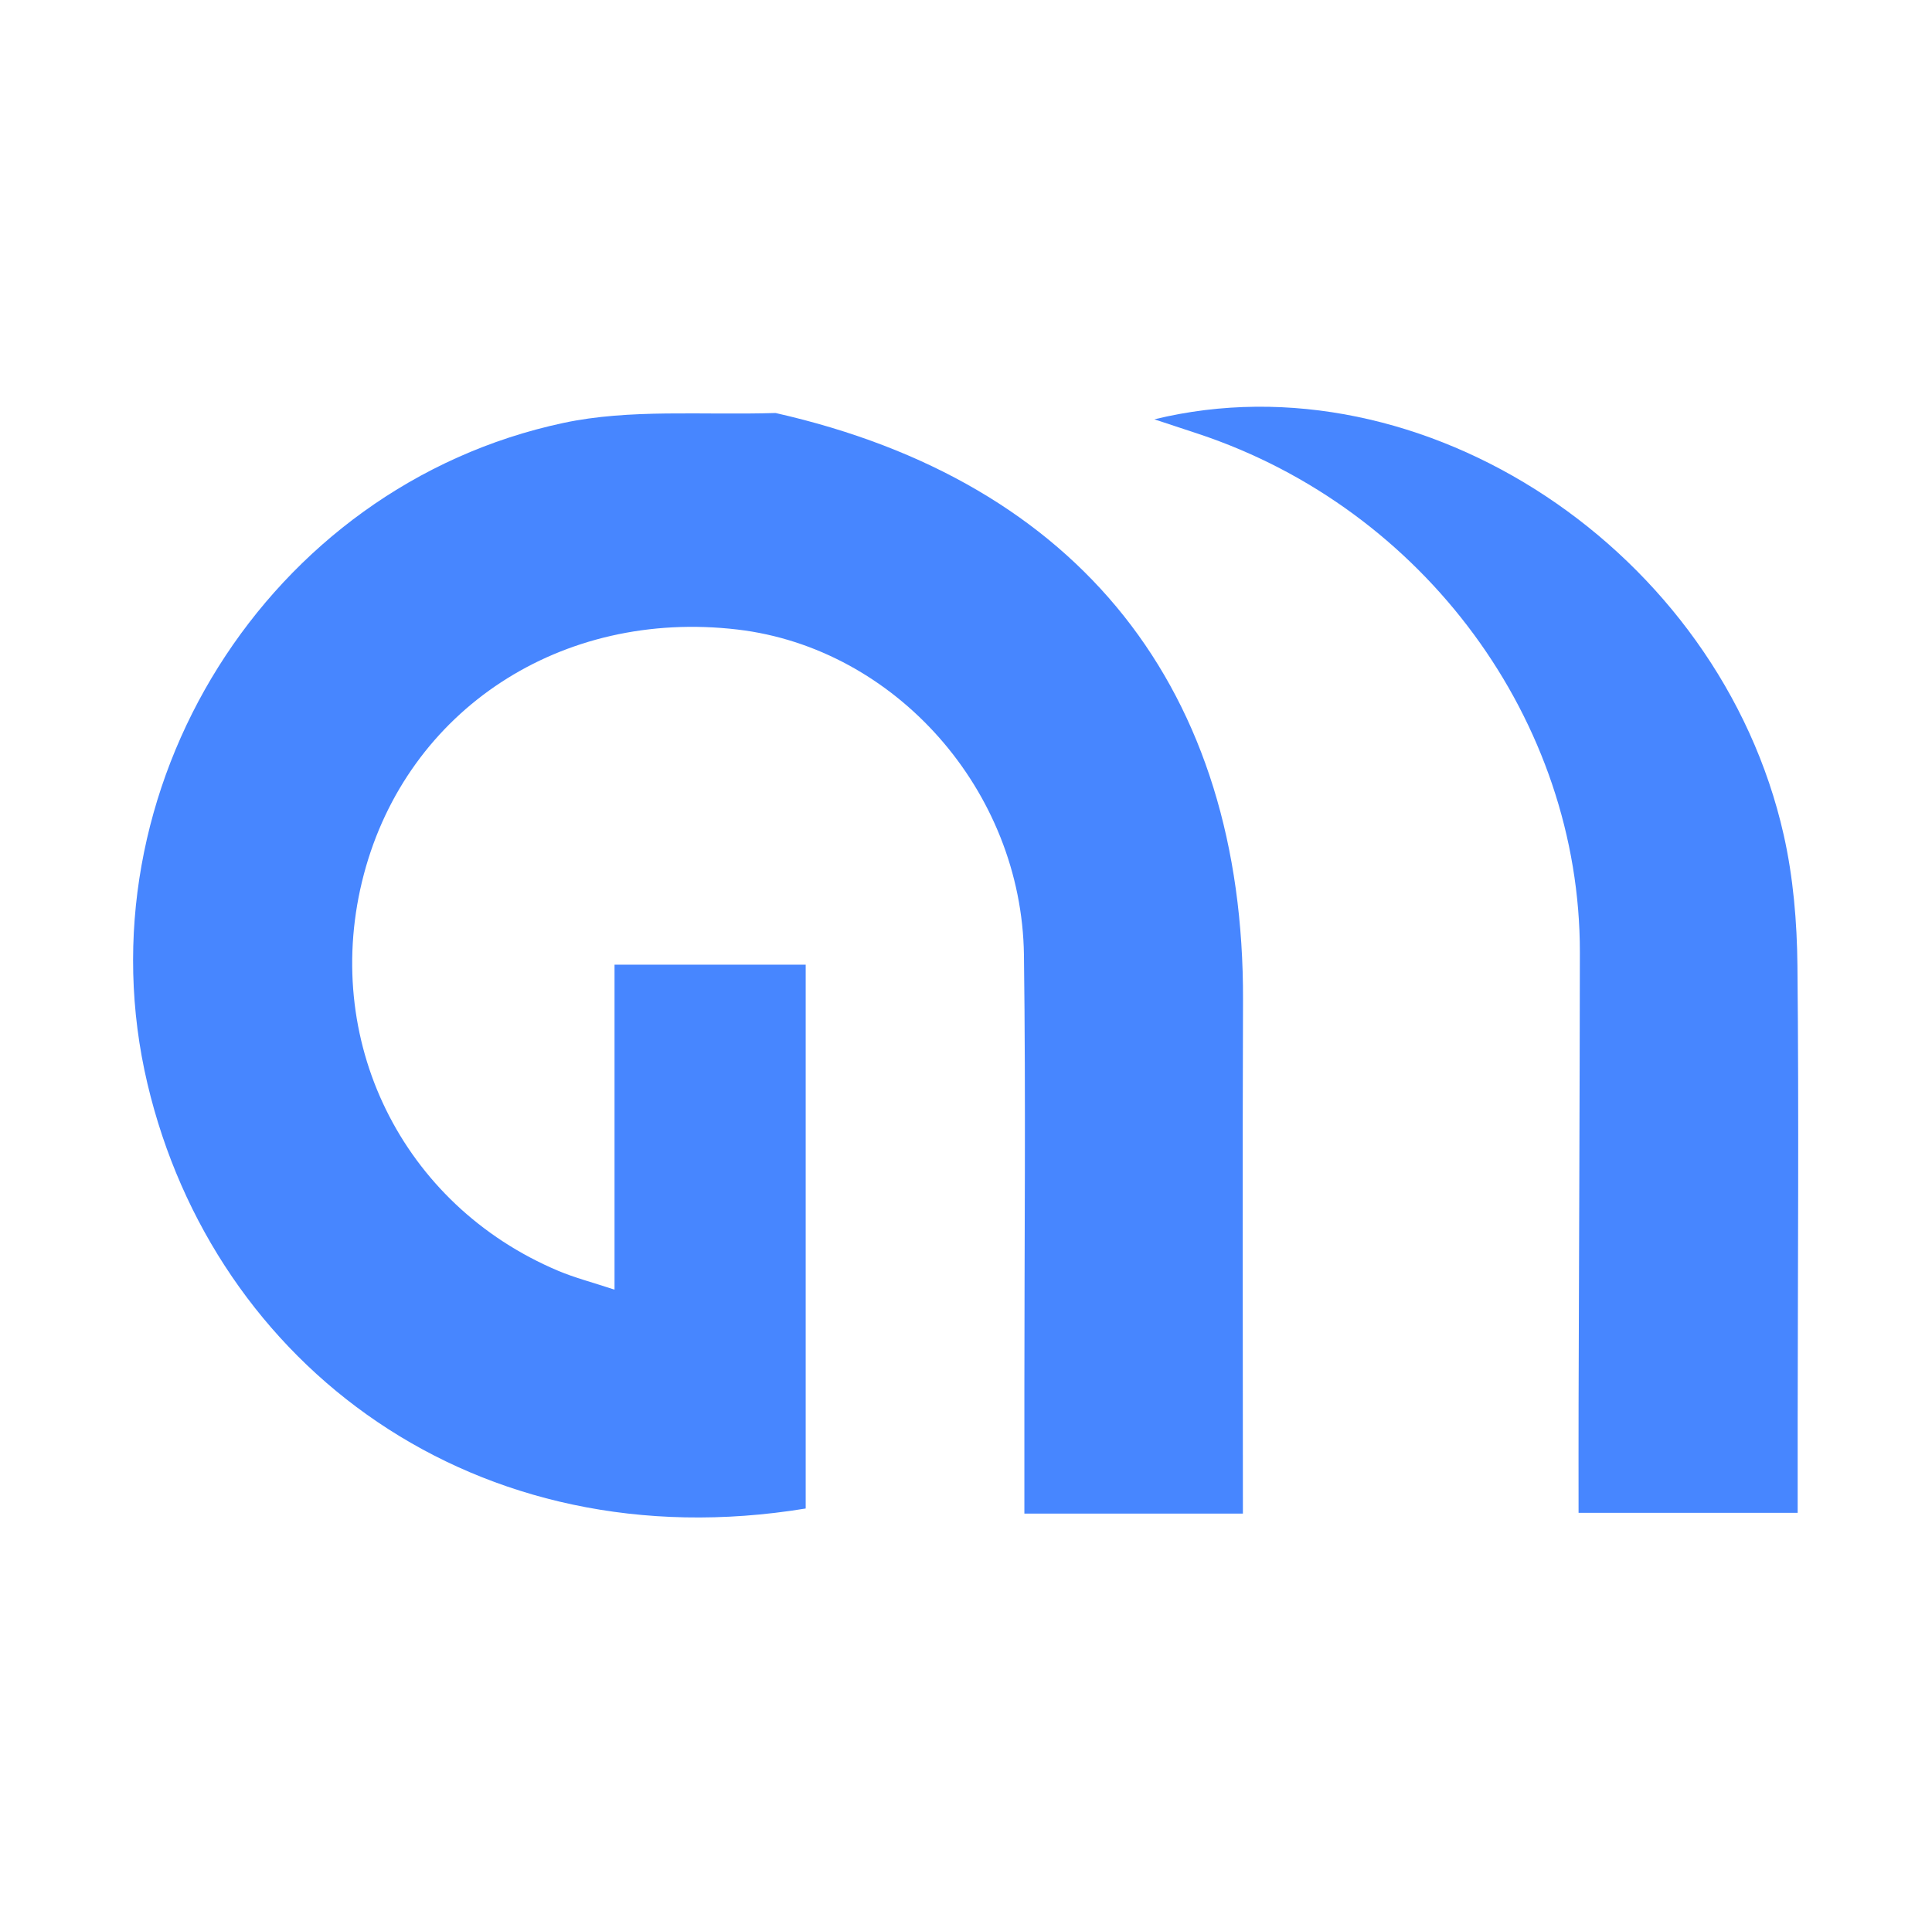
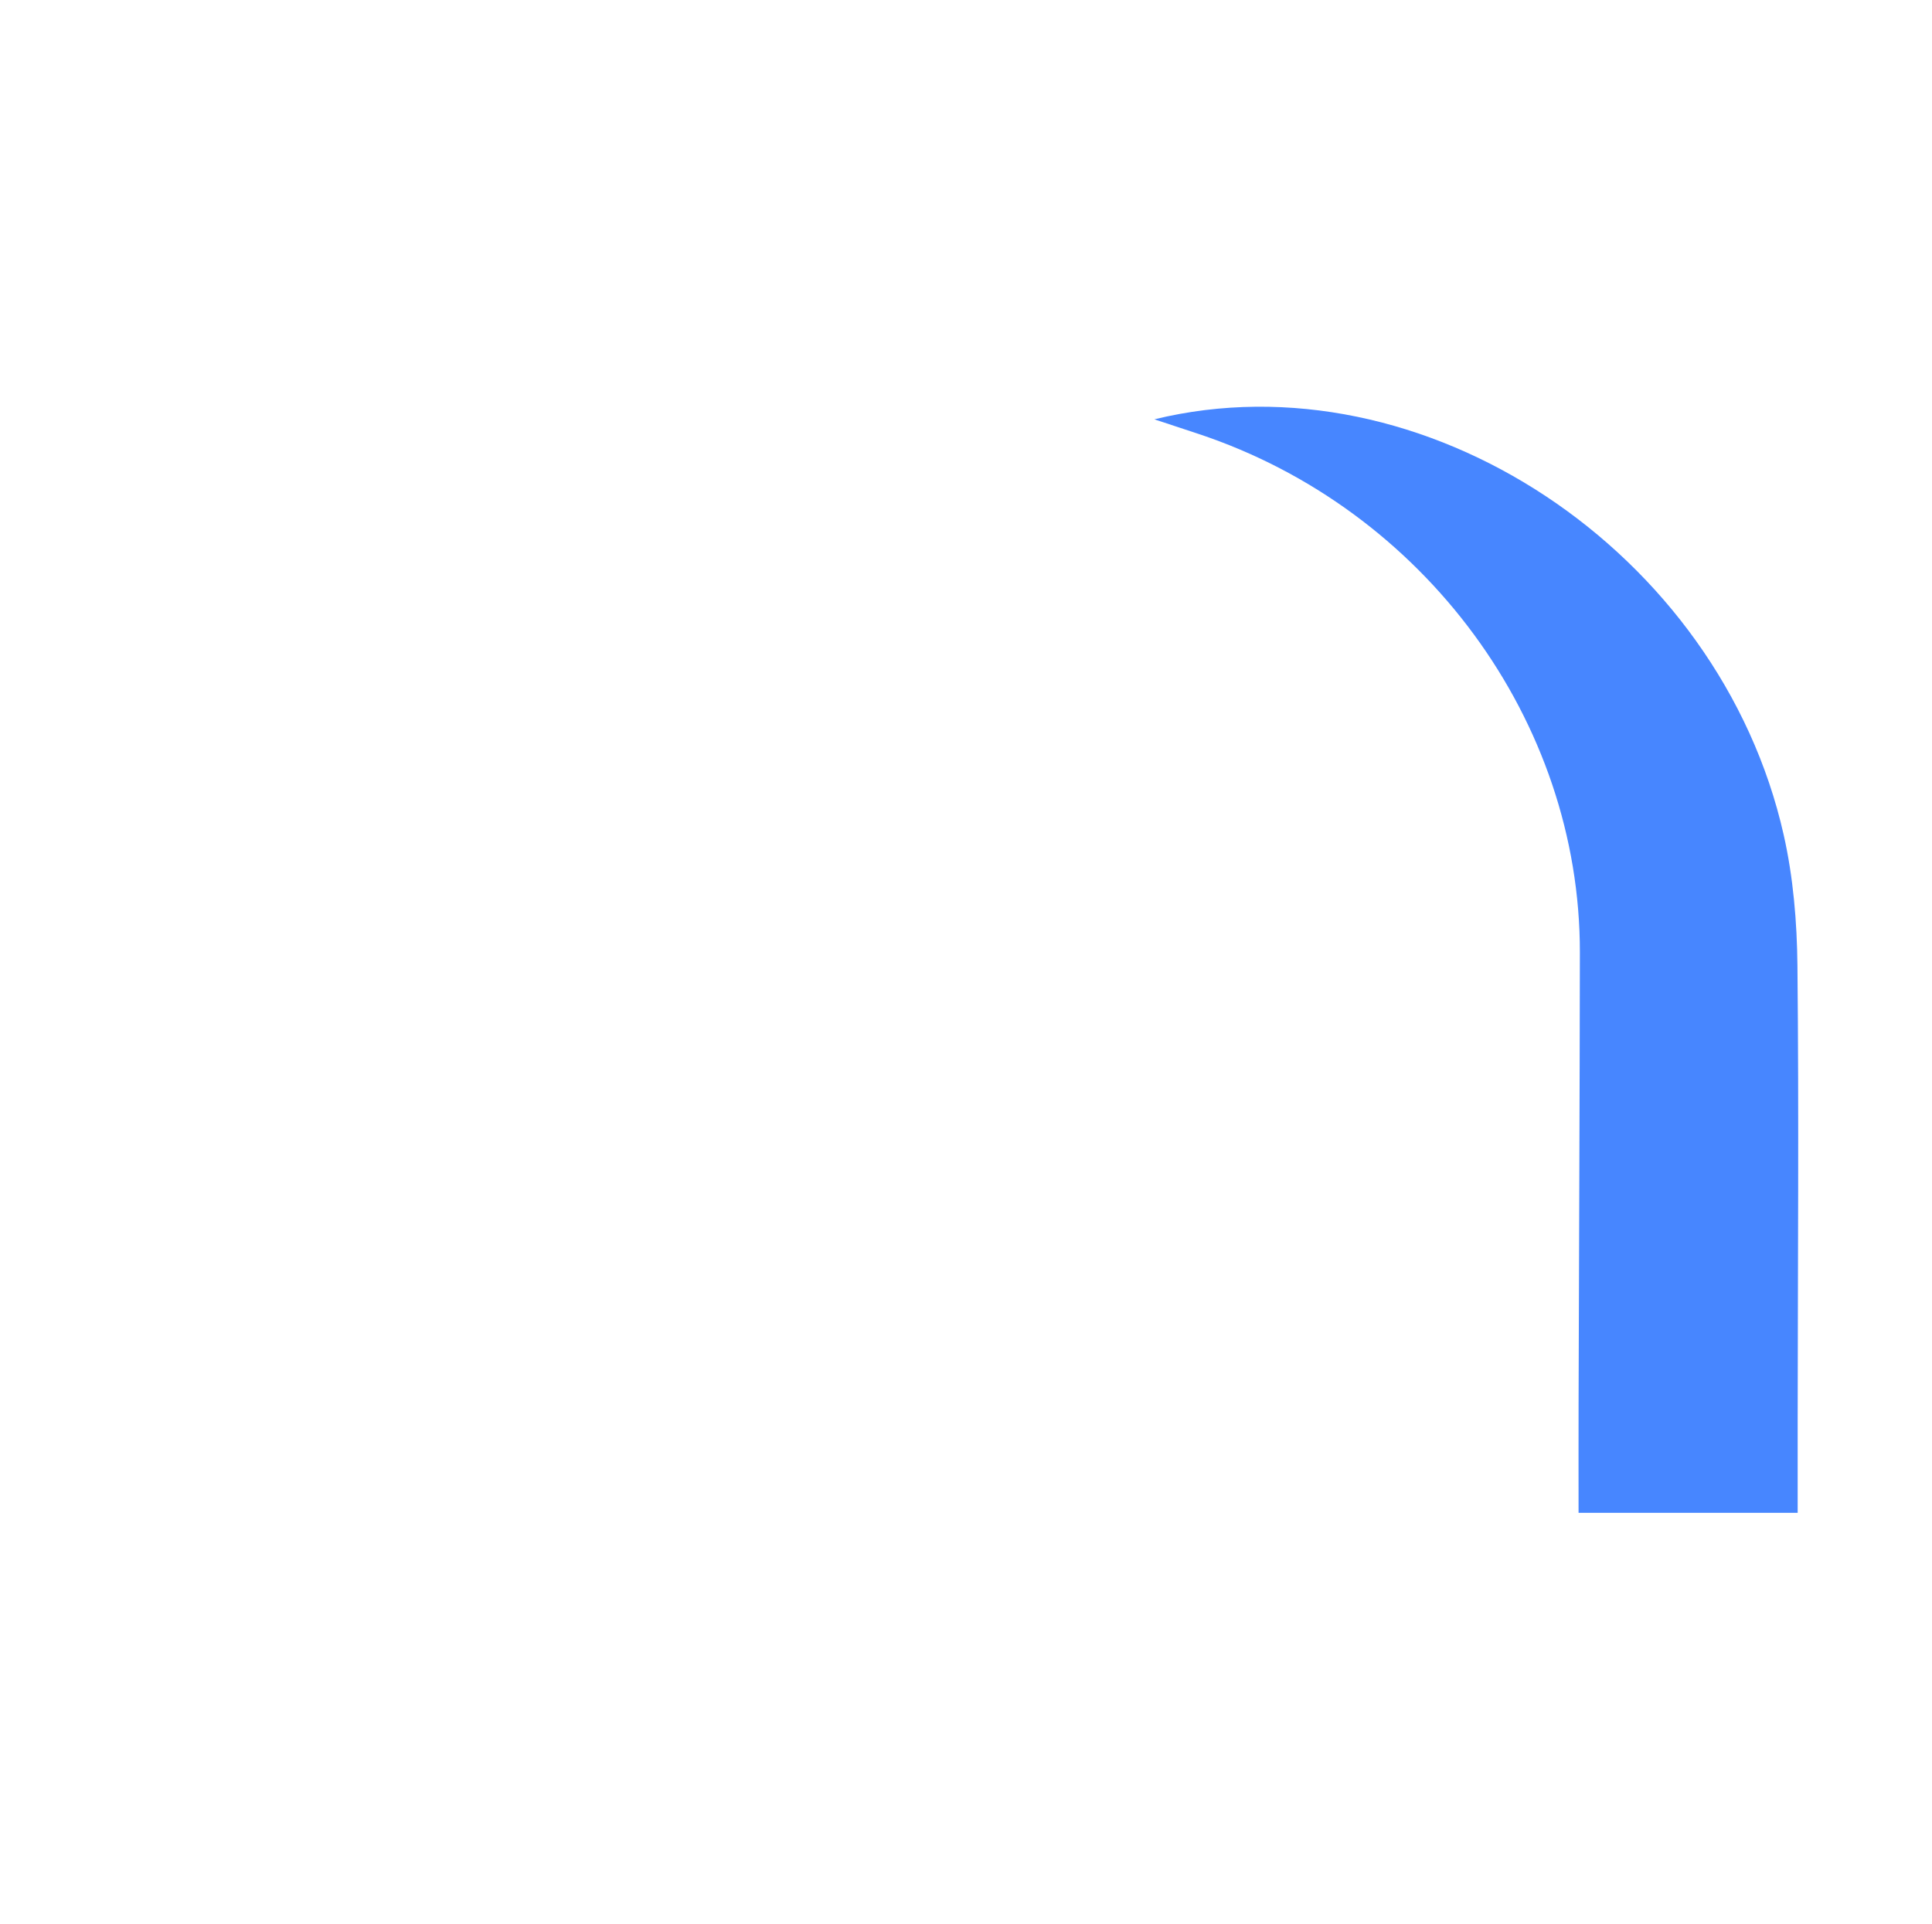
<svg xmlns="http://www.w3.org/2000/svg" width="257" height="256" viewBox="0 0 257 256" fill="none">
-   <path d="M103.166 54.947C143.701 64.112 165.505 91.811 165.349 133.066C165.264 155.702 165.334 178.339 165.334 201.371C155.6 201.371 146.417 201.371 136.265 201.371C136.265 195.841 136.266 190.354 136.265 184.868C136.264 165.596 136.462 146.322 136.208 127.054C135.919 105.136 119.07 86.221 98.097 83.754C74.675 80.998 54.203 94.405 48.407 116.297C42.603 138.22 53.403 160.295 74.288 169.085C76.449 169.995 78.743 170.585 81.746 171.578C81.746 156.776 81.746 142.769 81.746 128.339C90.494 128.339 98.651 128.339 107.175 128.339C107.175 152.524 107.175 176.609 107.175 200.694C63.212 207.903 28.477 181.658 19.617 144.193C10.368 105.084 35.589 64.67 74.931 56.271C83.824 54.373 93.309 55.249 103.166 54.947Z" fill="#4786FF" />
  <path d="M239.13 189.156C239.13 193.484 239.13 197.111 239.13 201.269C229.476 201.269 220.138 201.269 209.985 201.269C209.985 196.291 209.973 191.489 209.987 186.687C210.043 166.691 210.137 146.694 210.159 126.697C210.194 95.912 189.449 67.724 159.467 57.741C157.676 57.145 155.884 56.556 153.557 55.787C189.279 47.079 228.761 73.317 237.272 111.075C238.546 116.728 239.042 122.655 239.1 128.463C239.301 148.459 239.148 168.458 239.13 189.156Z" fill="#4786FF" />
</svg>